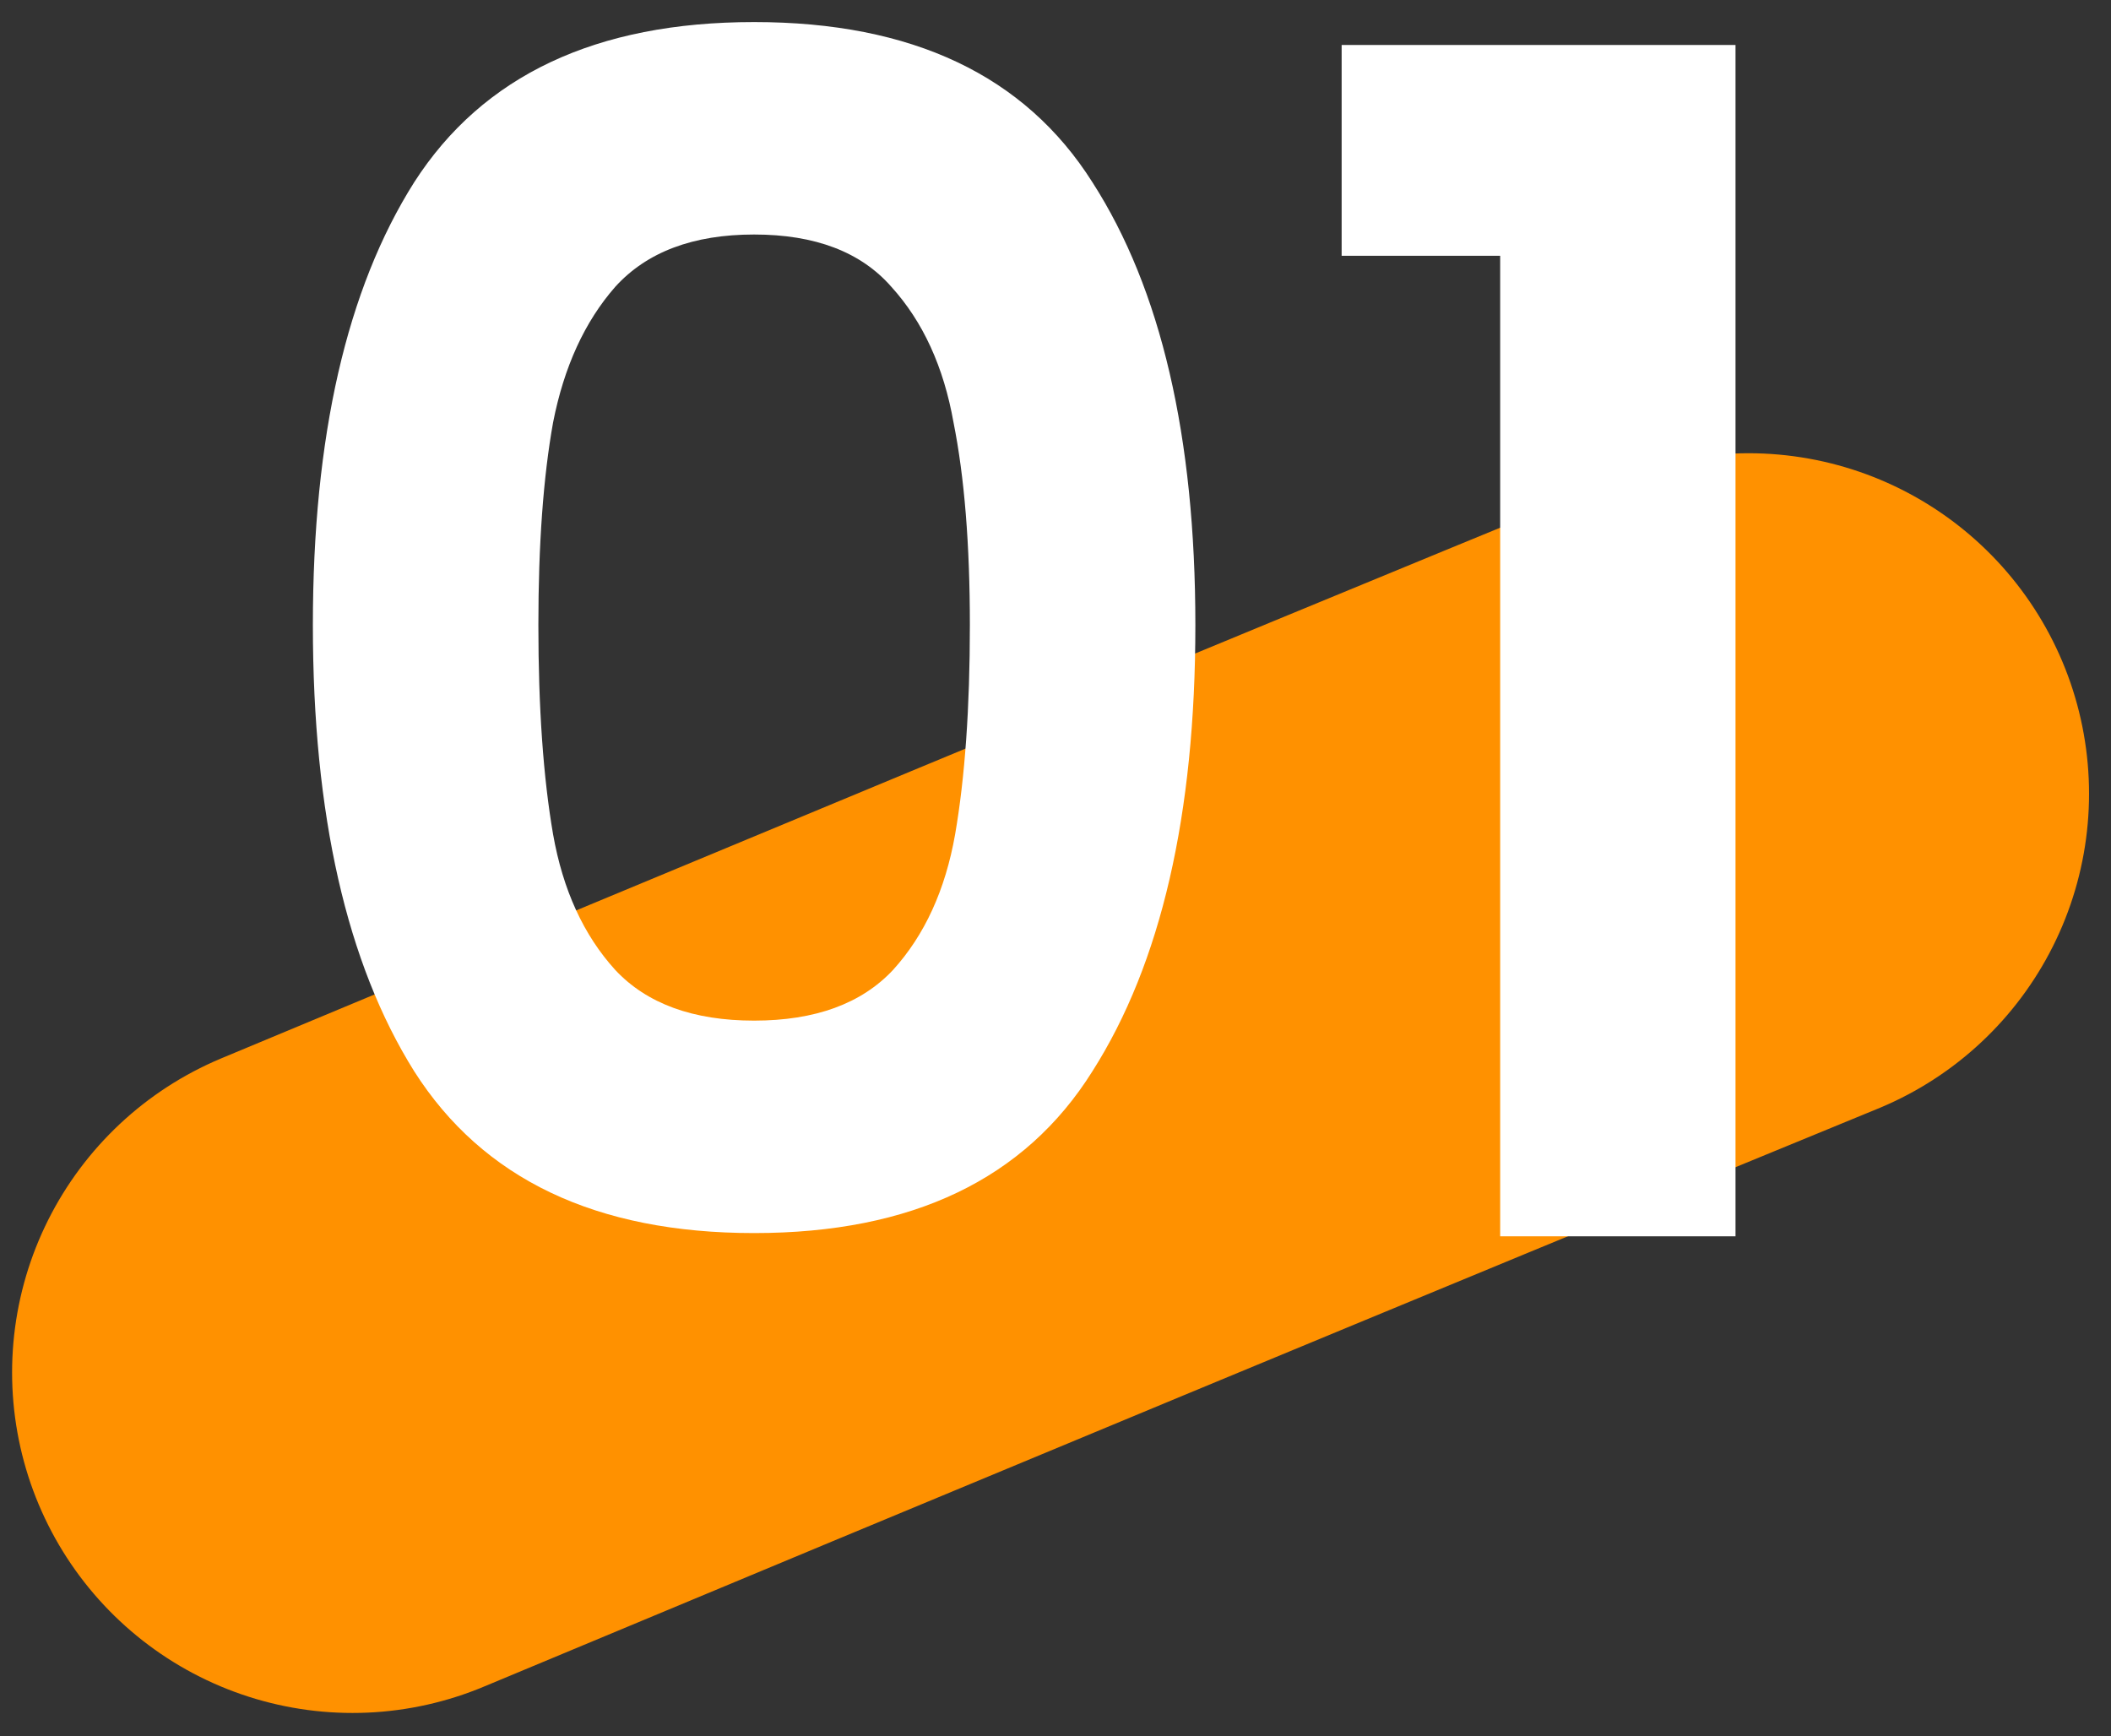
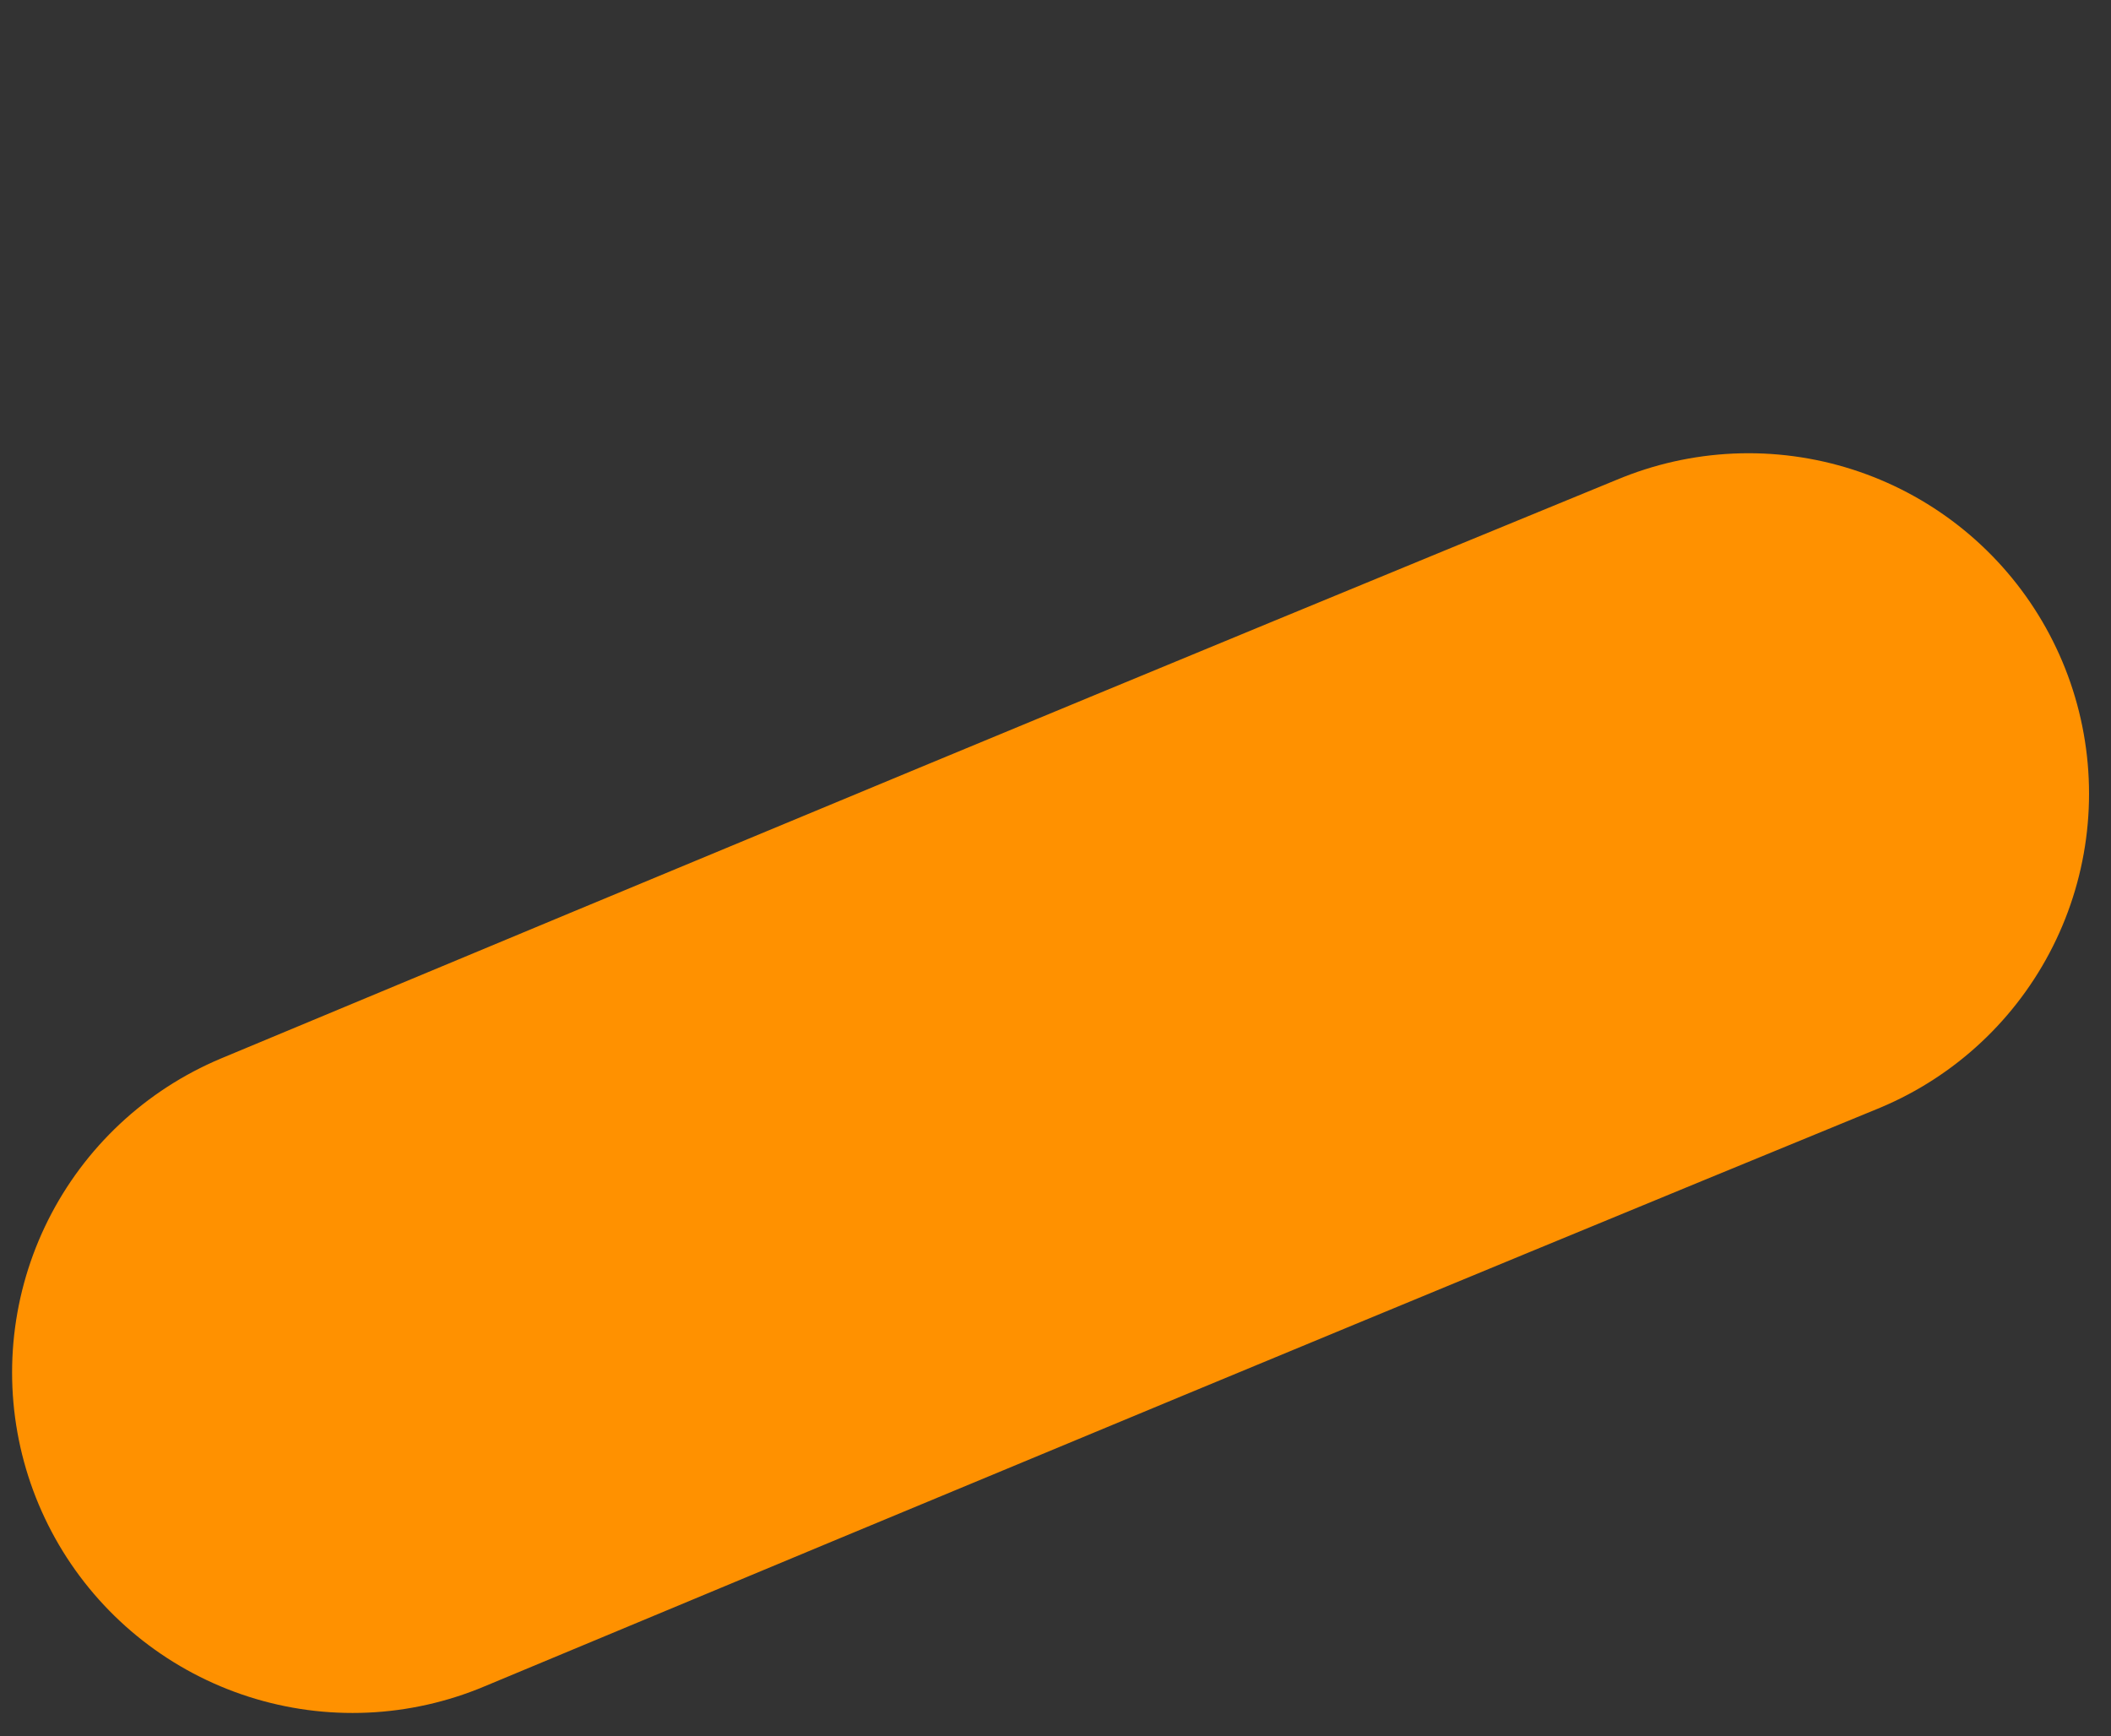
<svg xmlns="http://www.w3.org/2000/svg" width="62" height="51" viewBox="0 0 62 51" fill="none">
  <rect x="0" y="0" width="62" height="51" fill="#333333" stroke="none" />
  <path d="M51.355 23.312C37.668 28.932 24.01 34.614 10.355 40.312" stroke="#FF9100" stroke-width="20" stroke-linecap="round" />
-   <path d="M9.189 18.36C9.189 12.825 10.181 8.489 12.165 5.353C14.181 2.216 17.509 0.648 22.148 0.648C26.788 0.648 30.101 2.216 32.084 5.353C34.1 8.489 35.108 12.825 35.108 18.36C35.108 23.928 34.1 28.297 32.084 31.465C30.101 34.633 26.788 36.217 22.148 36.217C17.509 36.217 14.181 34.633 12.165 31.465C10.181 28.297 9.189 23.928 9.189 18.36ZM28.485 18.36C28.485 15.992 28.325 14.008 28.005 12.409C27.716 10.777 27.108 9.448 26.18 8.425C25.285 7.401 23.941 6.888 22.148 6.888C20.357 6.888 18.997 7.401 18.069 8.425C17.172 9.448 16.564 10.777 16.244 12.409C15.957 14.008 15.812 15.992 15.812 18.36C15.812 20.793 15.957 22.84 16.244 24.505C16.532 26.137 17.14 27.465 18.069 28.488C18.997 29.48 20.357 29.977 22.148 29.977C23.941 29.977 25.3 29.48 26.229 28.488C27.157 27.465 27.765 26.137 28.052 24.505C28.34 22.84 28.485 20.793 28.485 18.36ZM39.404 7.513V1.321H50.972V36.312H44.06V7.513H39.404Z" fill="white" />
</svg>